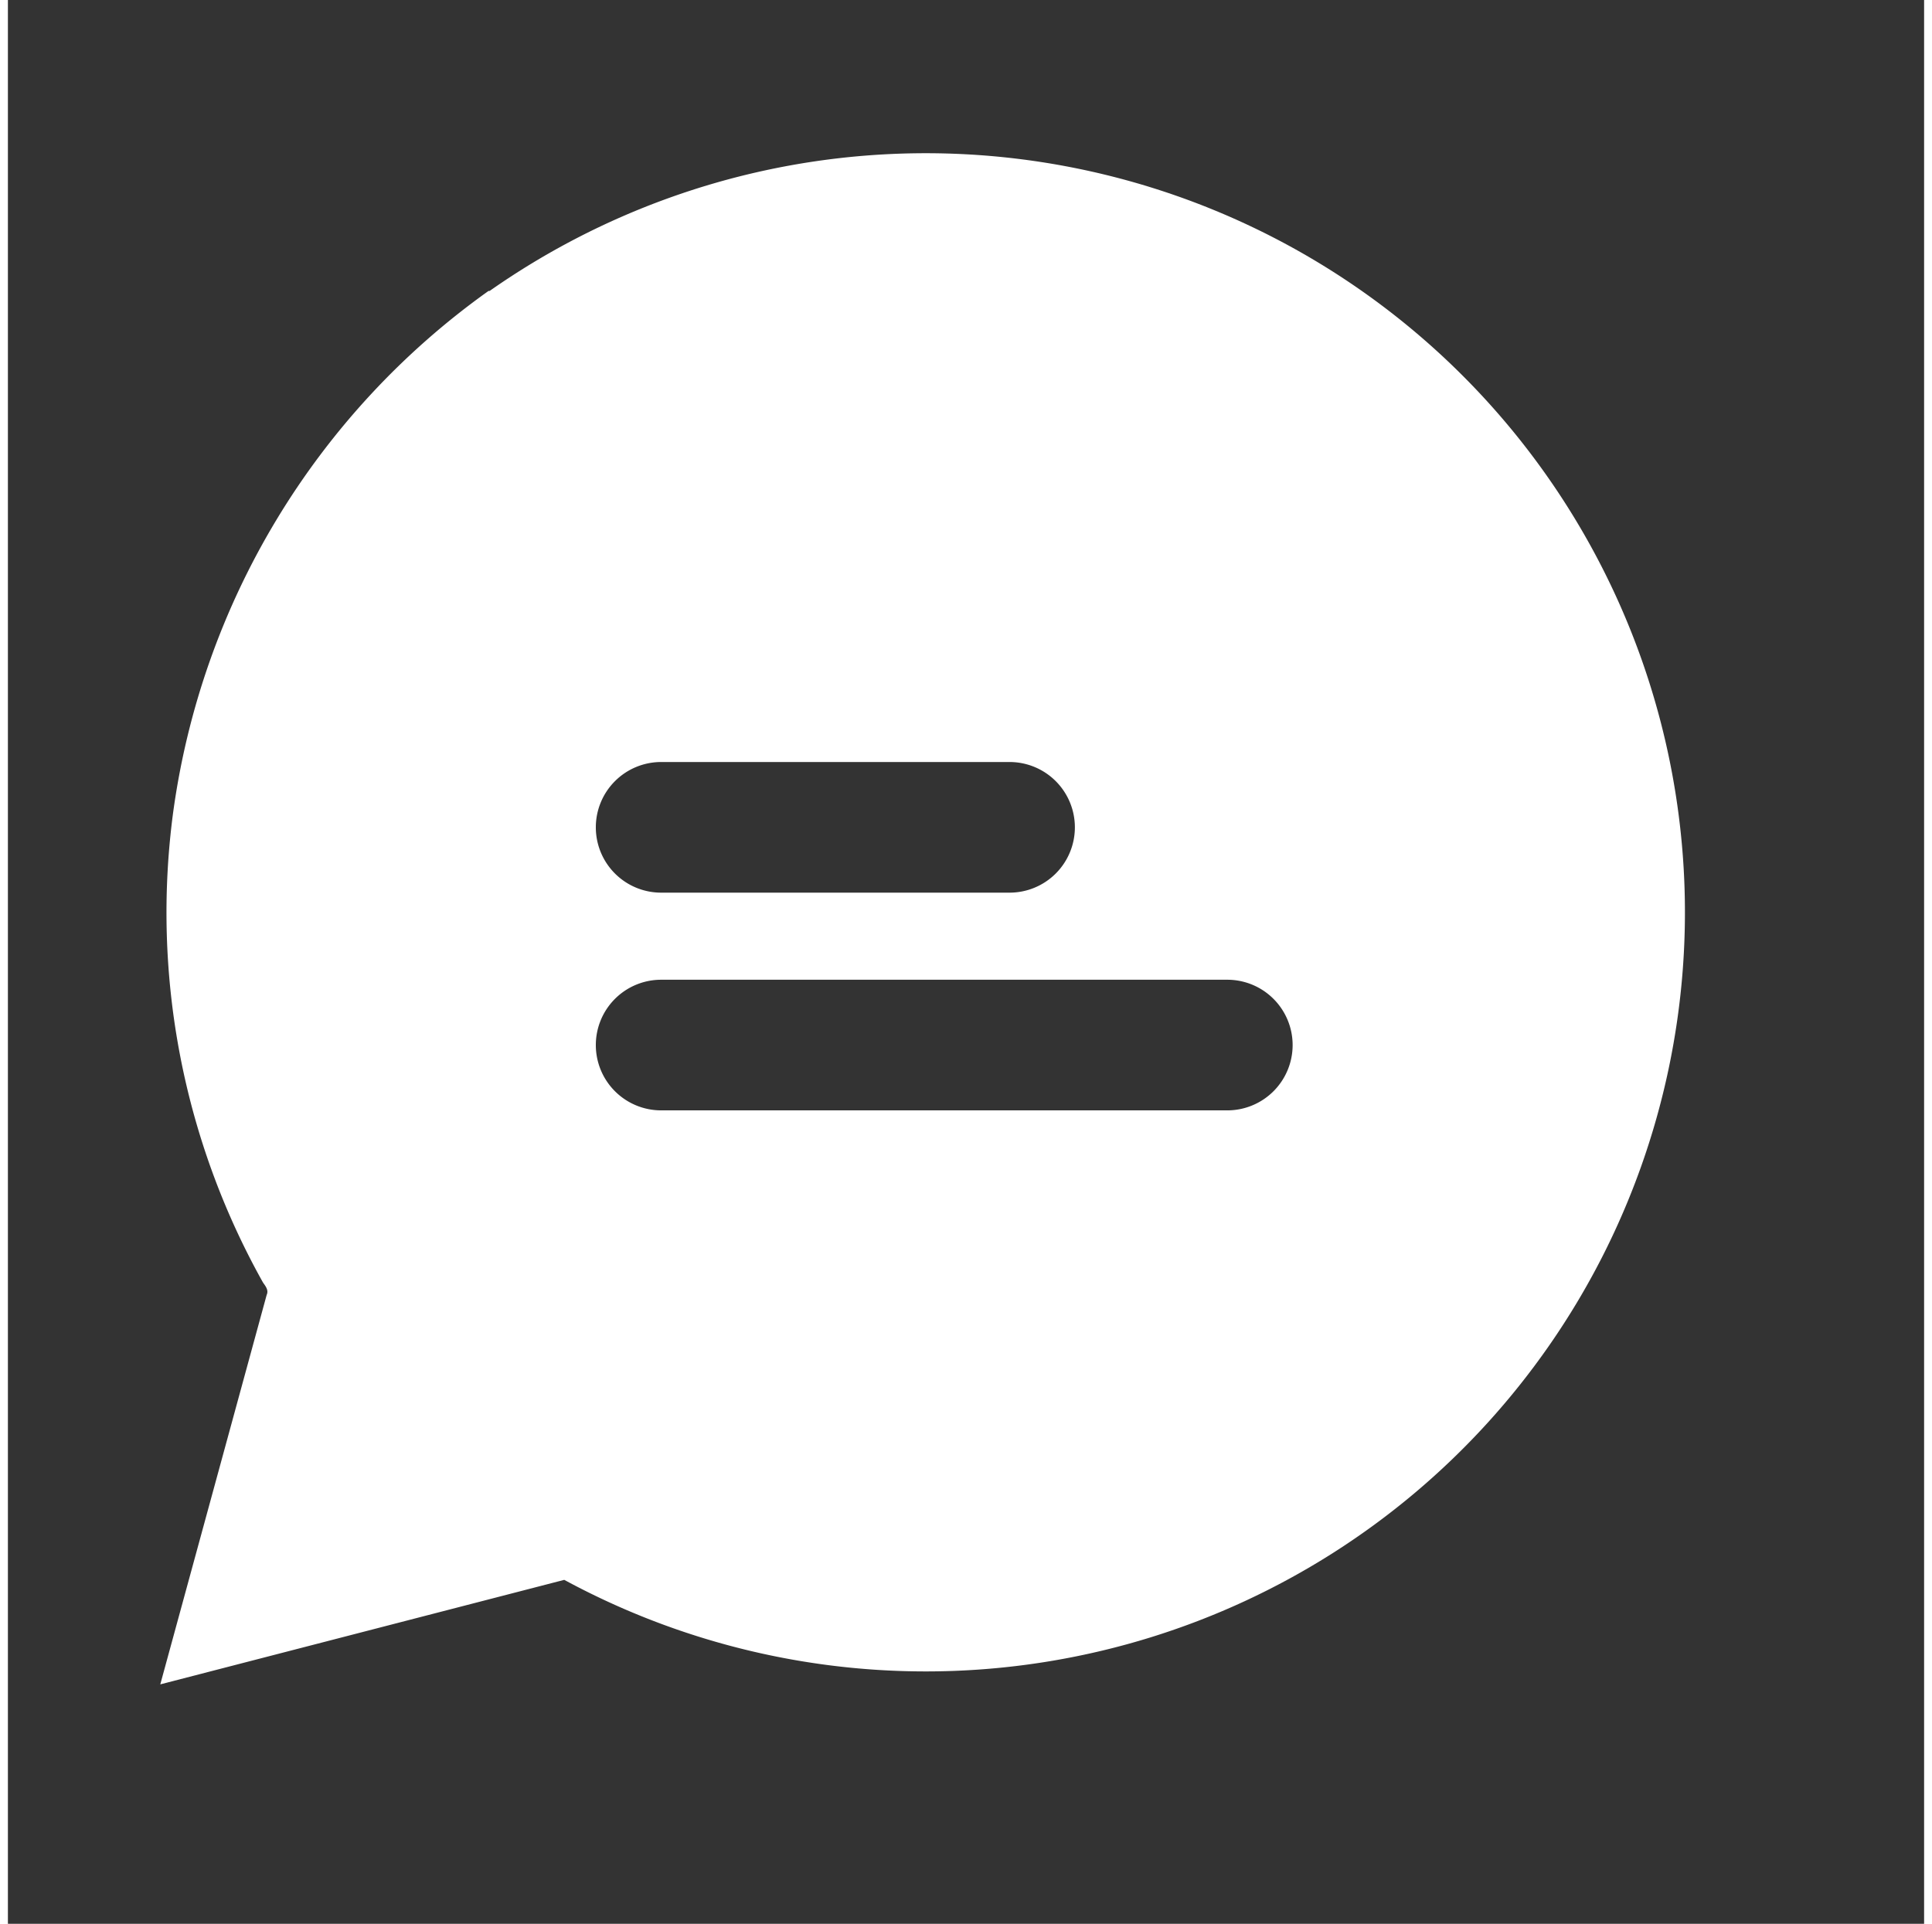
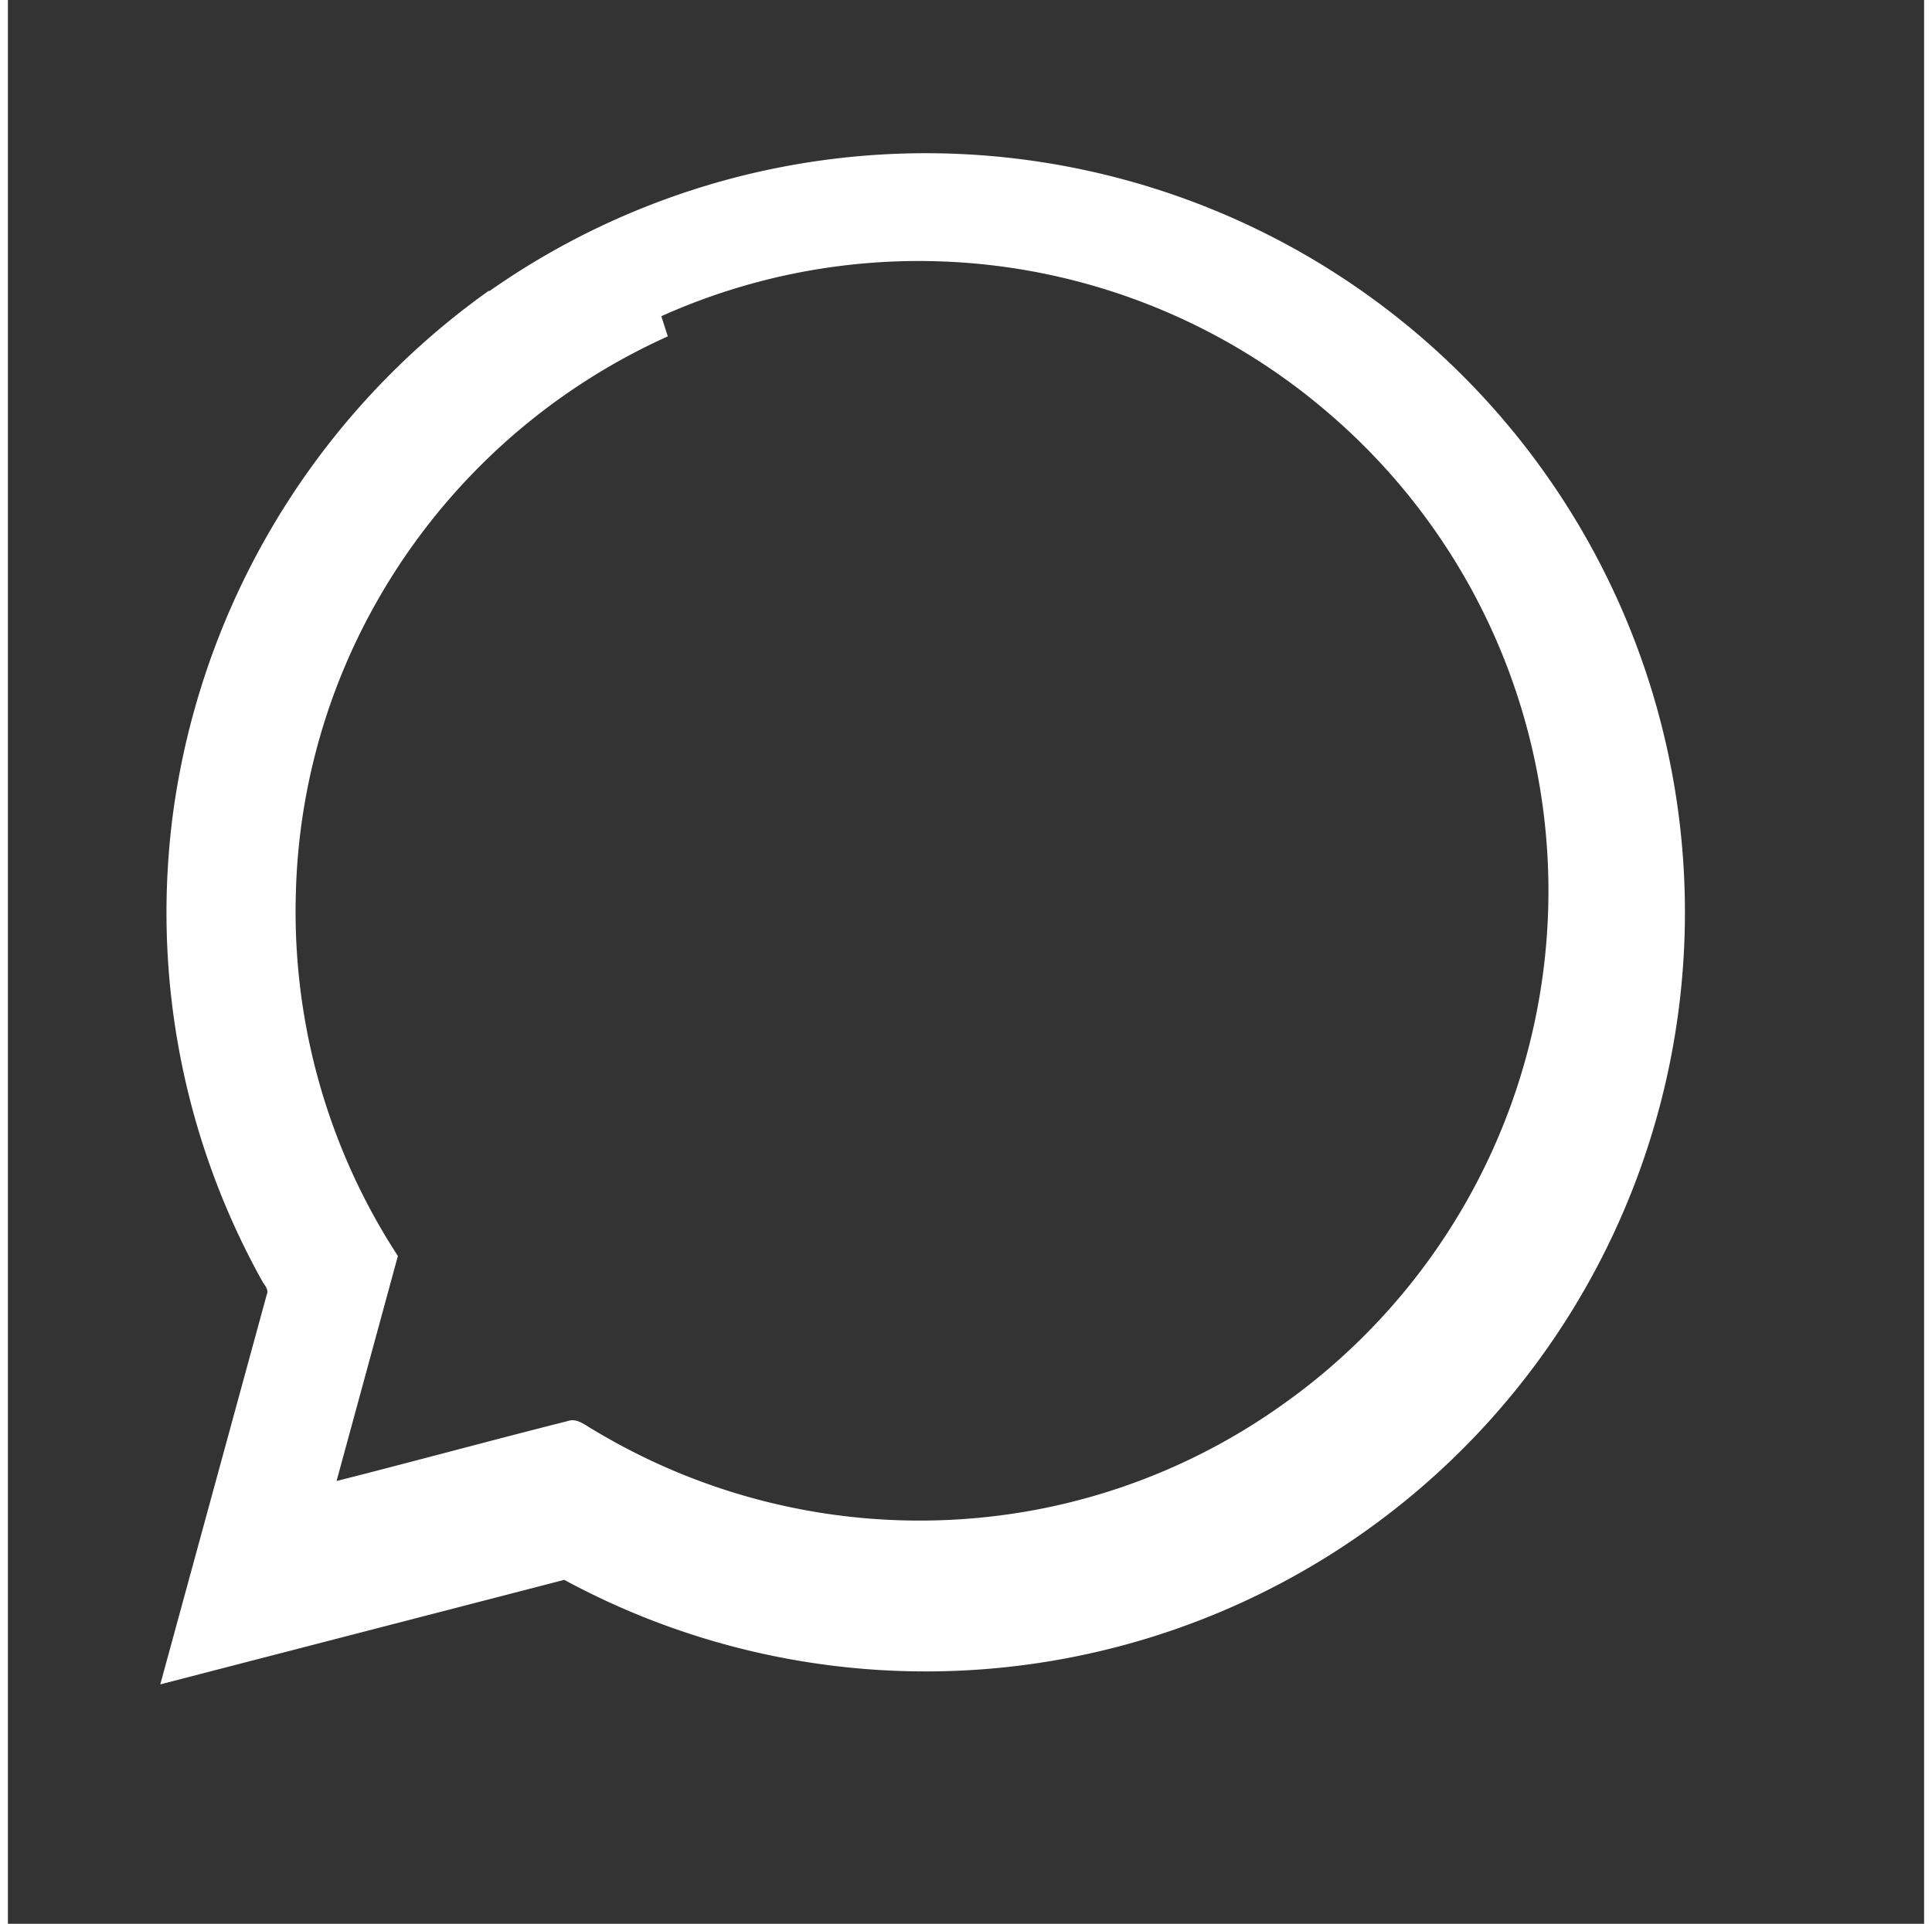
<svg xmlns="http://www.w3.org/2000/svg" width="44" height="44.181" viewBox="0 0 44 44.181" fill="white" style="     height: 44px;     width: 44.181px;     fill: #ffffff;     filter: drop-shadow(0px 2px 1px rgba(0, 0, 0, 0.3)); ">
  <rect x="0" y="0" width="44" height="44.181" fill="#333333" stroke="none" />
  <defs>
    <filter id="a" x="0" y="0" width="44" height="44.181" filterUnits="userSpaceOnUse">
      <feOffset dx="1" dy="1" />
      <feGaussianBlur stdDeviation="1.5" result="b" />
      <feFlood flood-opacity="0.4" />
      <feComposite operator="in" in2="b" />
      <feComposite in="SourceGraphic" />
    </filter>
  </defs>
  <g transform="translate(-1020.5 -579.5)">
    <g transform="translate(1024 583)">
      <g transform="matrix(1, 0, 0, 1, -3.5, -3.5)">
-         <path class="a" d="M45.261,36.182a17.433,17.433,0,1,1,1.714,29.6l-9.276,2.4,2.443-8.944c.05-.108-.025-.2-.083-.282A17.392,17.392,0,0,1,37.99,48.19a17.64,17.64,0,0,1,7.247-12.009m4.116,1.044a14.543,14.543,0,0,0-6.642,6.021,14.306,14.306,0,0,0-1.9,6.816,14.469,14.469,0,0,0,2.344,8.282c.083.149.232.306.166.5l-1.408,5.168c1.764-.447,3.528-.928,5.3-1.375.224-.083.414.1.6.2a14.493,14.493,0,0,0,10.187,1.83,14.328,14.328,0,0,0,5.681-2.443,14.449,14.449,0,0,0,.936-22.8,14.419,14.419,0,0,0-15.247-2.162Z" transform="translate(-34.2 -29.5)" />
+         <path class="a" d="M45.261,36.182a17.433,17.433,0,1,1,1.714,29.6l-9.276,2.4,2.443-8.944c.05-.108-.025-.2-.083-.282A17.392,17.392,0,0,1,37.99,48.19a17.64,17.64,0,0,1,7.247-12.009m4.116,1.044a14.543,14.543,0,0,0-6.642,6.021,14.306,14.306,0,0,0-1.9,6.816,14.469,14.469,0,0,0,2.344,8.282l-1.408,5.168c1.764-.447,3.528-.928,5.3-1.375.224-.083.414.1.6.2a14.493,14.493,0,0,0,10.187,1.83,14.328,14.328,0,0,0,5.681-2.443,14.449,14.449,0,0,0,.936-22.8,14.419,14.419,0,0,0-15.247-2.162Z" transform="translate(-34.2 -29.5)" />
      </g>
    </g>
-     <path class="a" d="M11950.11-4981.888H11947a13.91,13.91,0,0,1-9.9-4.1,13.914,13.914,0,0,1-4.1-9.9V-4999a13.914,13.914,0,0,1,4.1-9.9,13.91,13.91,0,0,1,9.9-4.1h3.11a13.911,13.911,0,0,1,9.9,4.1,13.907,13.907,0,0,1,4.1,9.9v3.111a13.907,13.907,0,0,1-4.1,9.9A13.911,13.911,0,0,1,11950.11-4981.888ZM11942.5-4996a1.5,1.5,0,0,0-1.5,1.5,1.5,1.5,0,0,0,1.5,1.5h13a1.5,1.5,0,0,0,1.5-1.5,1.5,1.5,0,0,0-1.5-1.5Zm0-5a1.5,1.5,0,0,0-1.5,1.5,1.5,1.5,0,0,0,1.5,1.5h8a1.5,1.5,0,0,0,1.5-1.5,1.5,1.5,0,0,0-1.5-1.5Z" transform="translate(-10907 5598)" />
-     <rect class="a" width="6" height="6" transform="translate(1028 609)" />
  </g>
</svg>